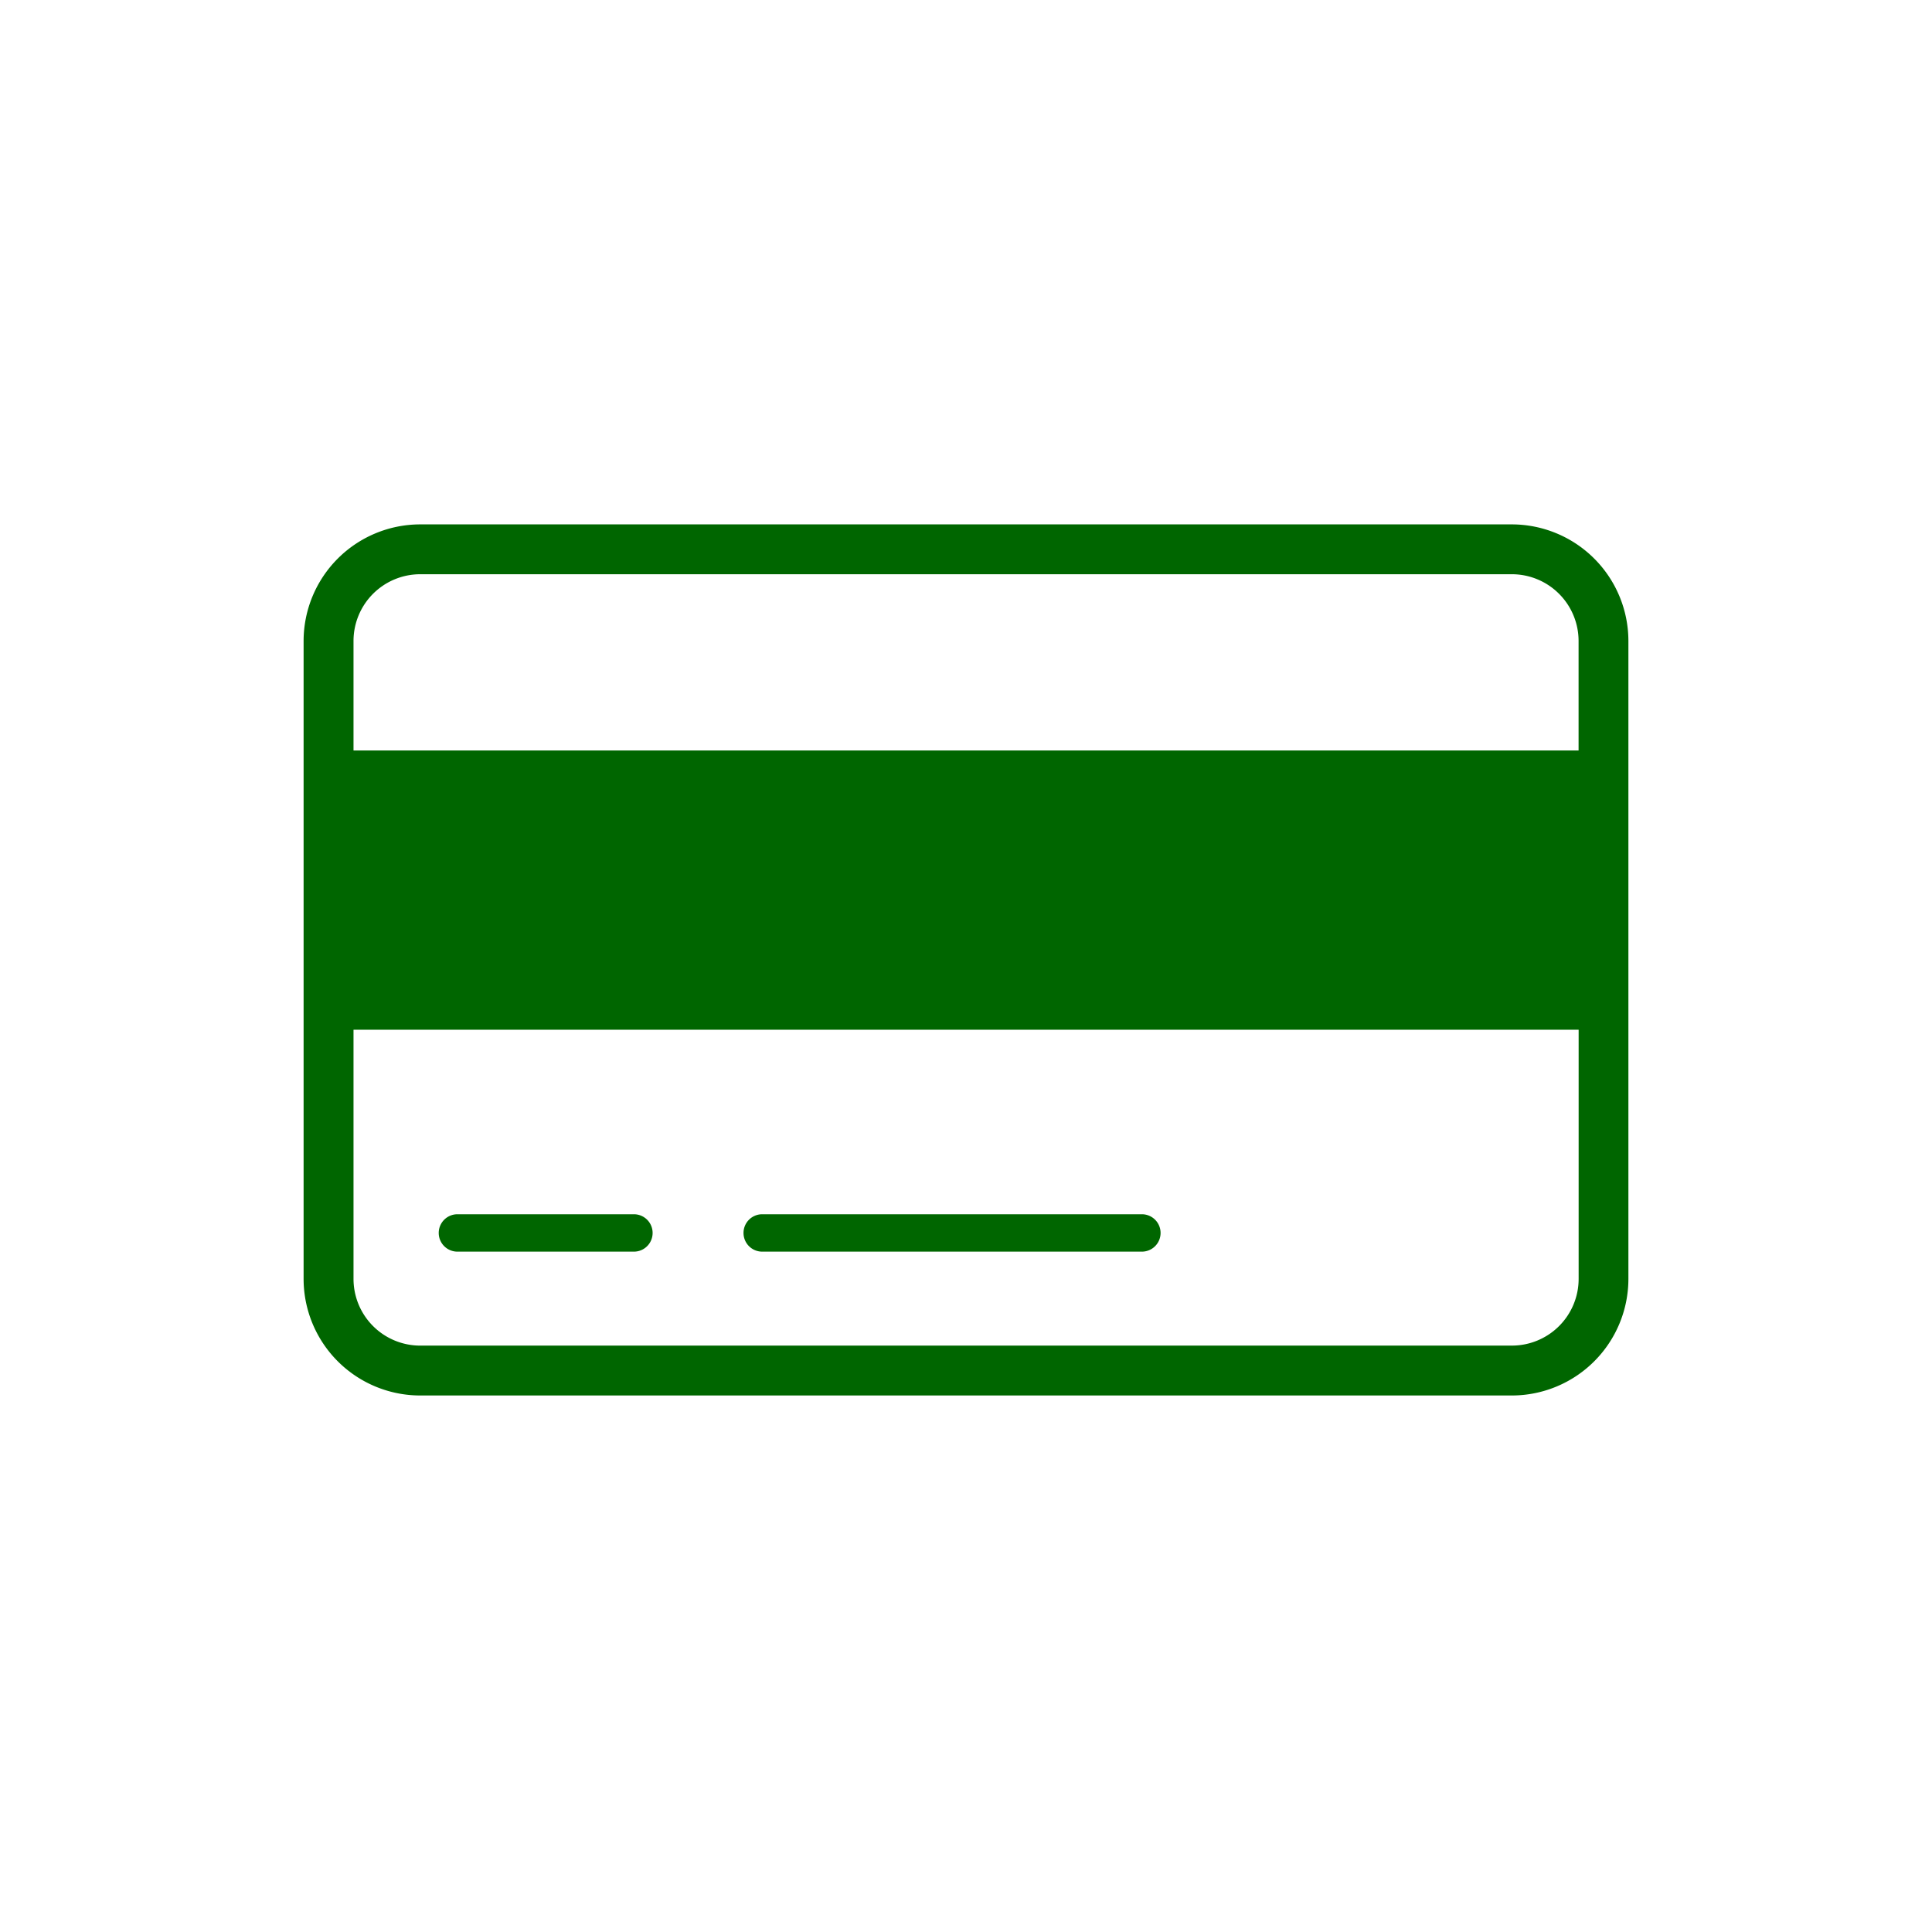
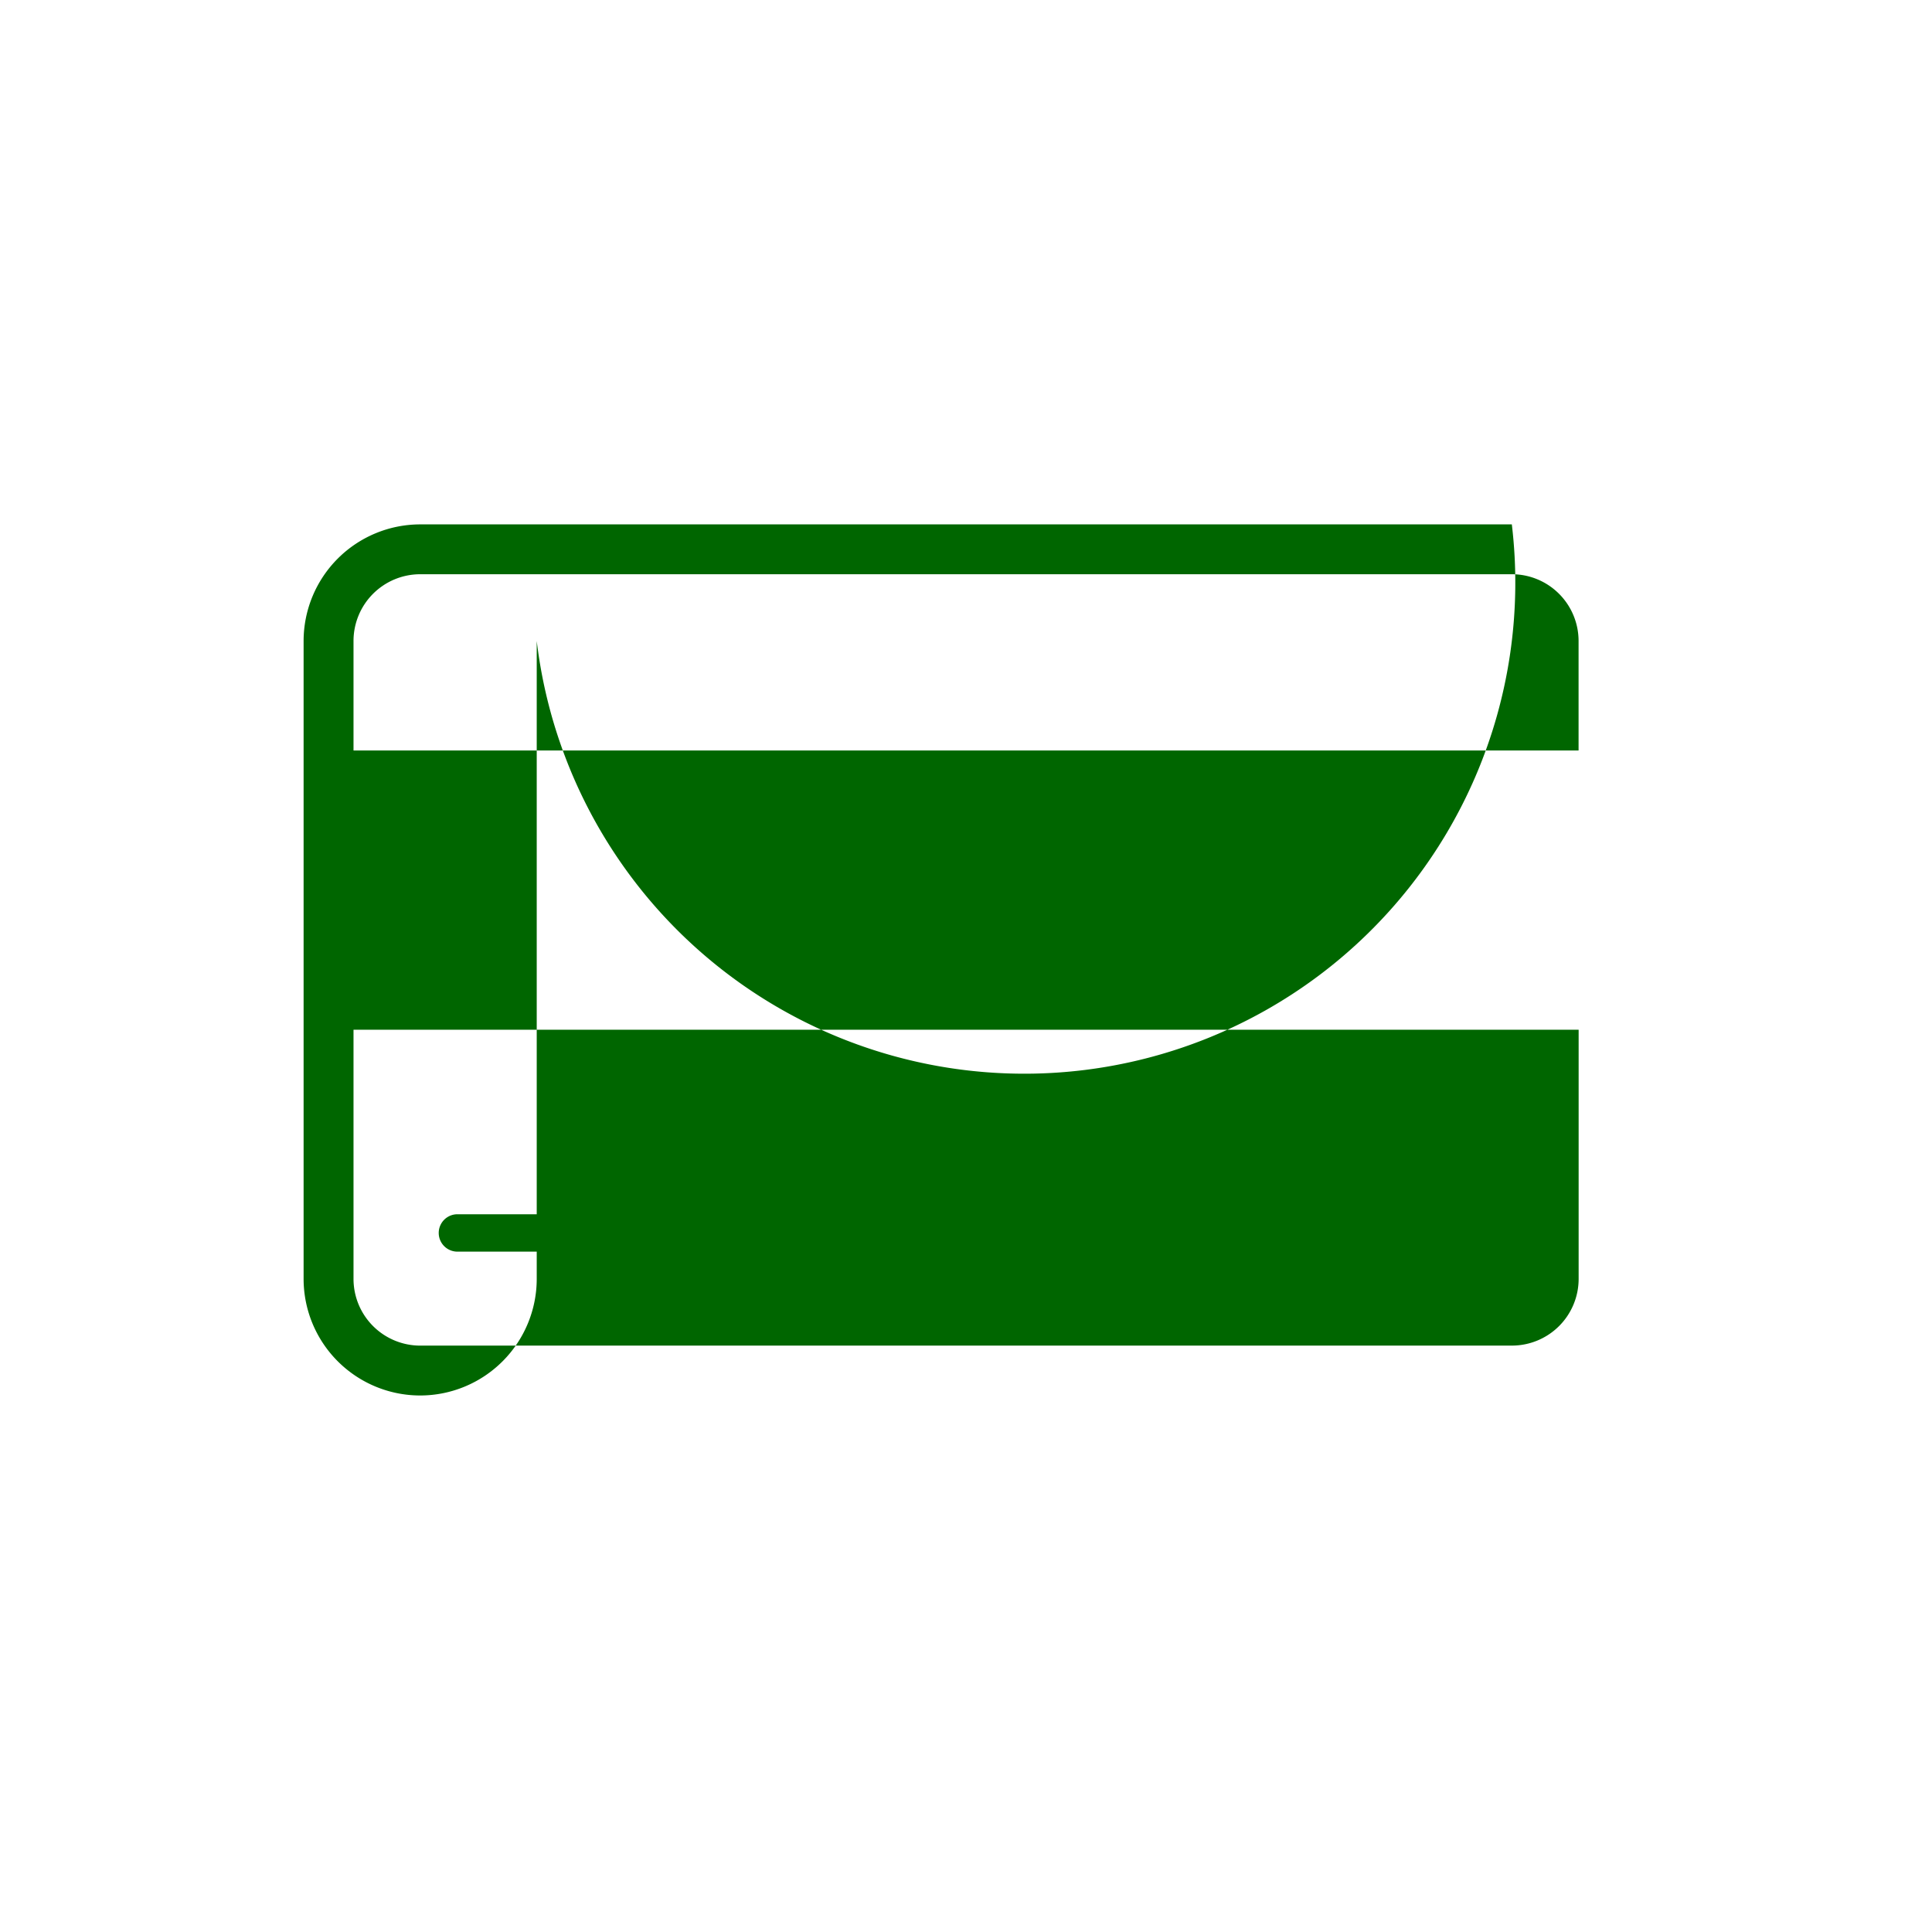
<svg xmlns="http://www.w3.org/2000/svg" width="90" height="90" viewBox="0 0 90 90">
  <g id="icon-finance" transform="translate(4.429 -1.812)">
-     <circle id="Ellipse_688" data-name="Ellipse 688" cx="45" cy="45" r="45" transform="translate(-4.429 1.812)" fill="none" />
    <g id="medium_icon-6" data-name="medium icon-6" transform="translate(9.714 26.24)">
-       <path id="Path_8350" data-name="Path 8350" d="M776.159,420.551H725.305a5.436,5.436,0,0,0-5.43,5.431V455.7a5.435,5.435,0,0,0,5.43,5.43h50.854a5.435,5.435,0,0,0,5.43-5.43V425.982A5.436,5.436,0,0,0,776.159,420.551Zm-50.854,2.322h50.854a3.109,3.109,0,0,1,3.109,3.11v5.1H722.2v-5.1A3.109,3.109,0,0,1,725.305,422.873Zm50.854,35.934H725.305A3.109,3.109,0,0,1,722.2,455.7V444.092h57.071V455.7A3.109,3.109,0,0,1,776.159,458.806Zm-40.867-4.378h-8.281a.871.871,0,0,1,0-1.741h8.281a.871.871,0,0,1,0,1.741Zm23.662,0H741.209a.871.871,0,0,1,0-1.741h17.746a.871.871,0,0,1,0,1.741Z" transform="translate(-719.875 -420.551)" fill="#060" />
+       <path id="Path_8350" data-name="Path 8350" d="M776.159,420.551H725.305a5.436,5.436,0,0,0-5.43,5.431V455.7a5.435,5.435,0,0,0,5.43,5.43a5.435,5.435,0,0,0,5.43-5.43V425.982A5.436,5.436,0,0,0,776.159,420.551Zm-50.854,2.322h50.854a3.109,3.109,0,0,1,3.109,3.11v5.1H722.2v-5.1A3.109,3.109,0,0,1,725.305,422.873Zm50.854,35.934H725.305A3.109,3.109,0,0,1,722.2,455.7V444.092h57.071V455.7A3.109,3.109,0,0,1,776.159,458.806Zm-40.867-4.378h-8.281a.871.871,0,0,1,0-1.741h8.281a.871.871,0,0,1,0,1.741Zm23.662,0H741.209a.871.871,0,0,1,0-1.741h17.746a.871.871,0,0,1,0,1.741Z" transform="translate(-719.875 -420.551)" fill="#060" />
    </g>
  </g>
</svg>